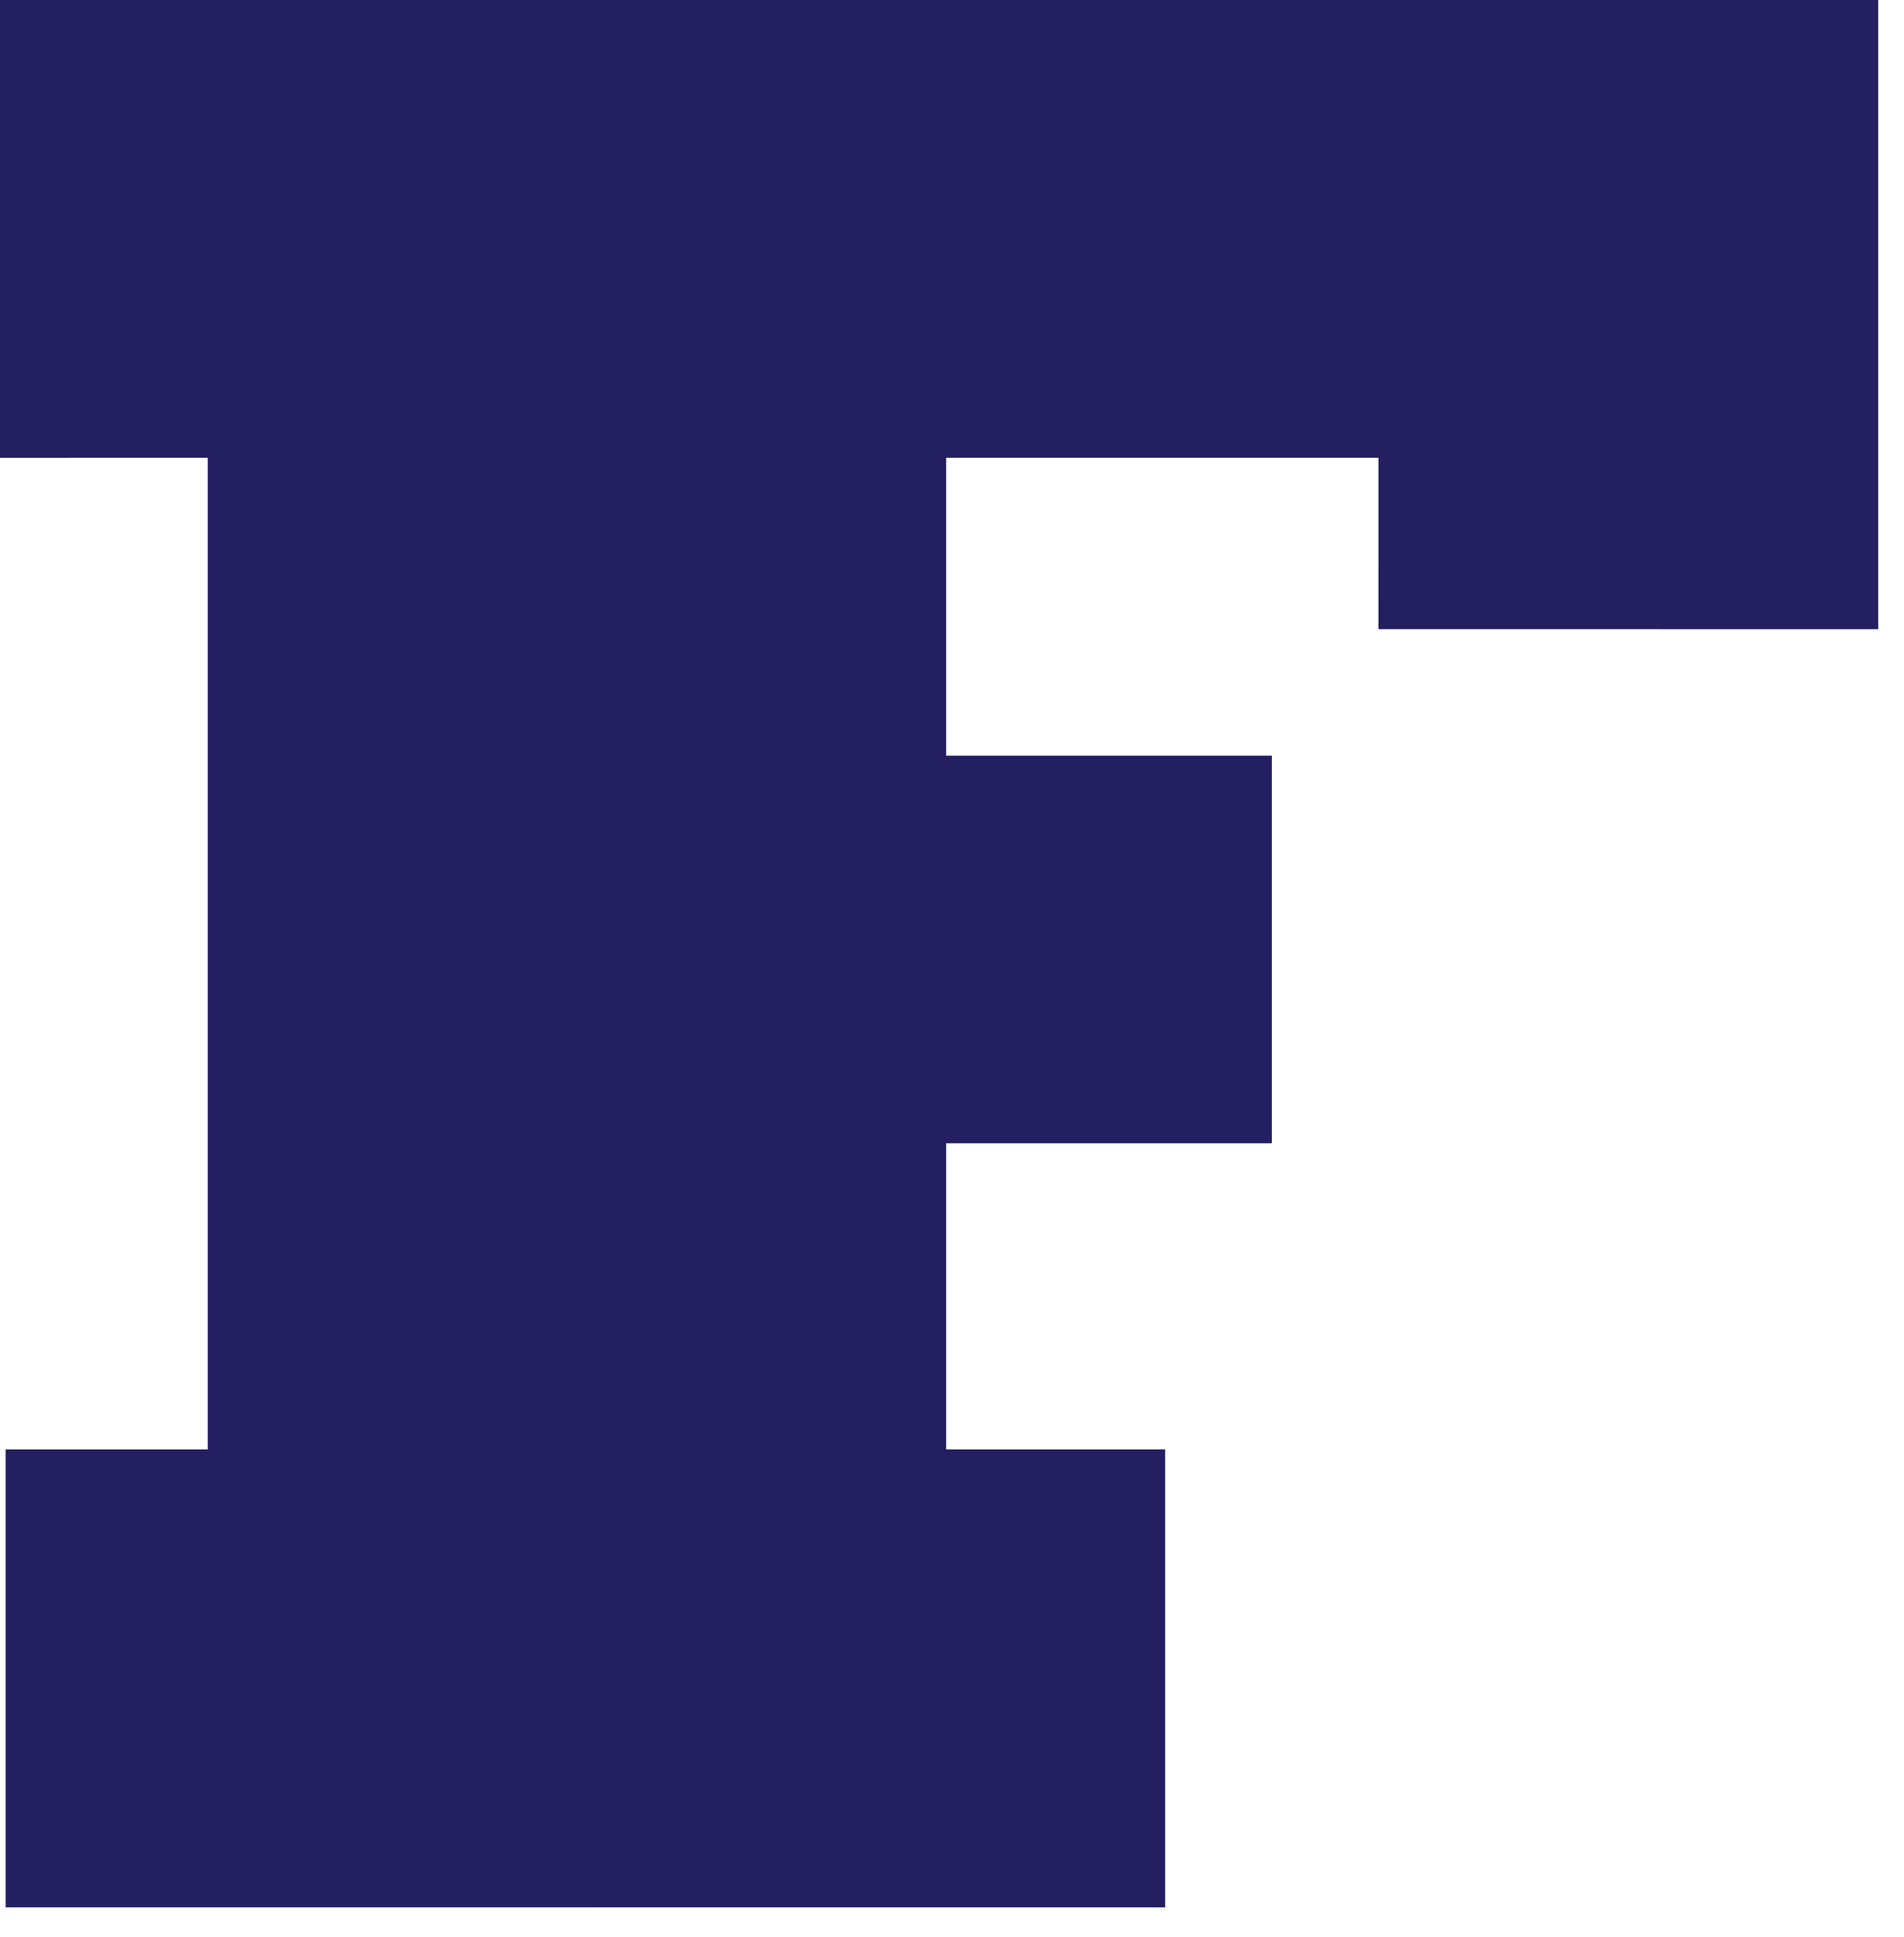
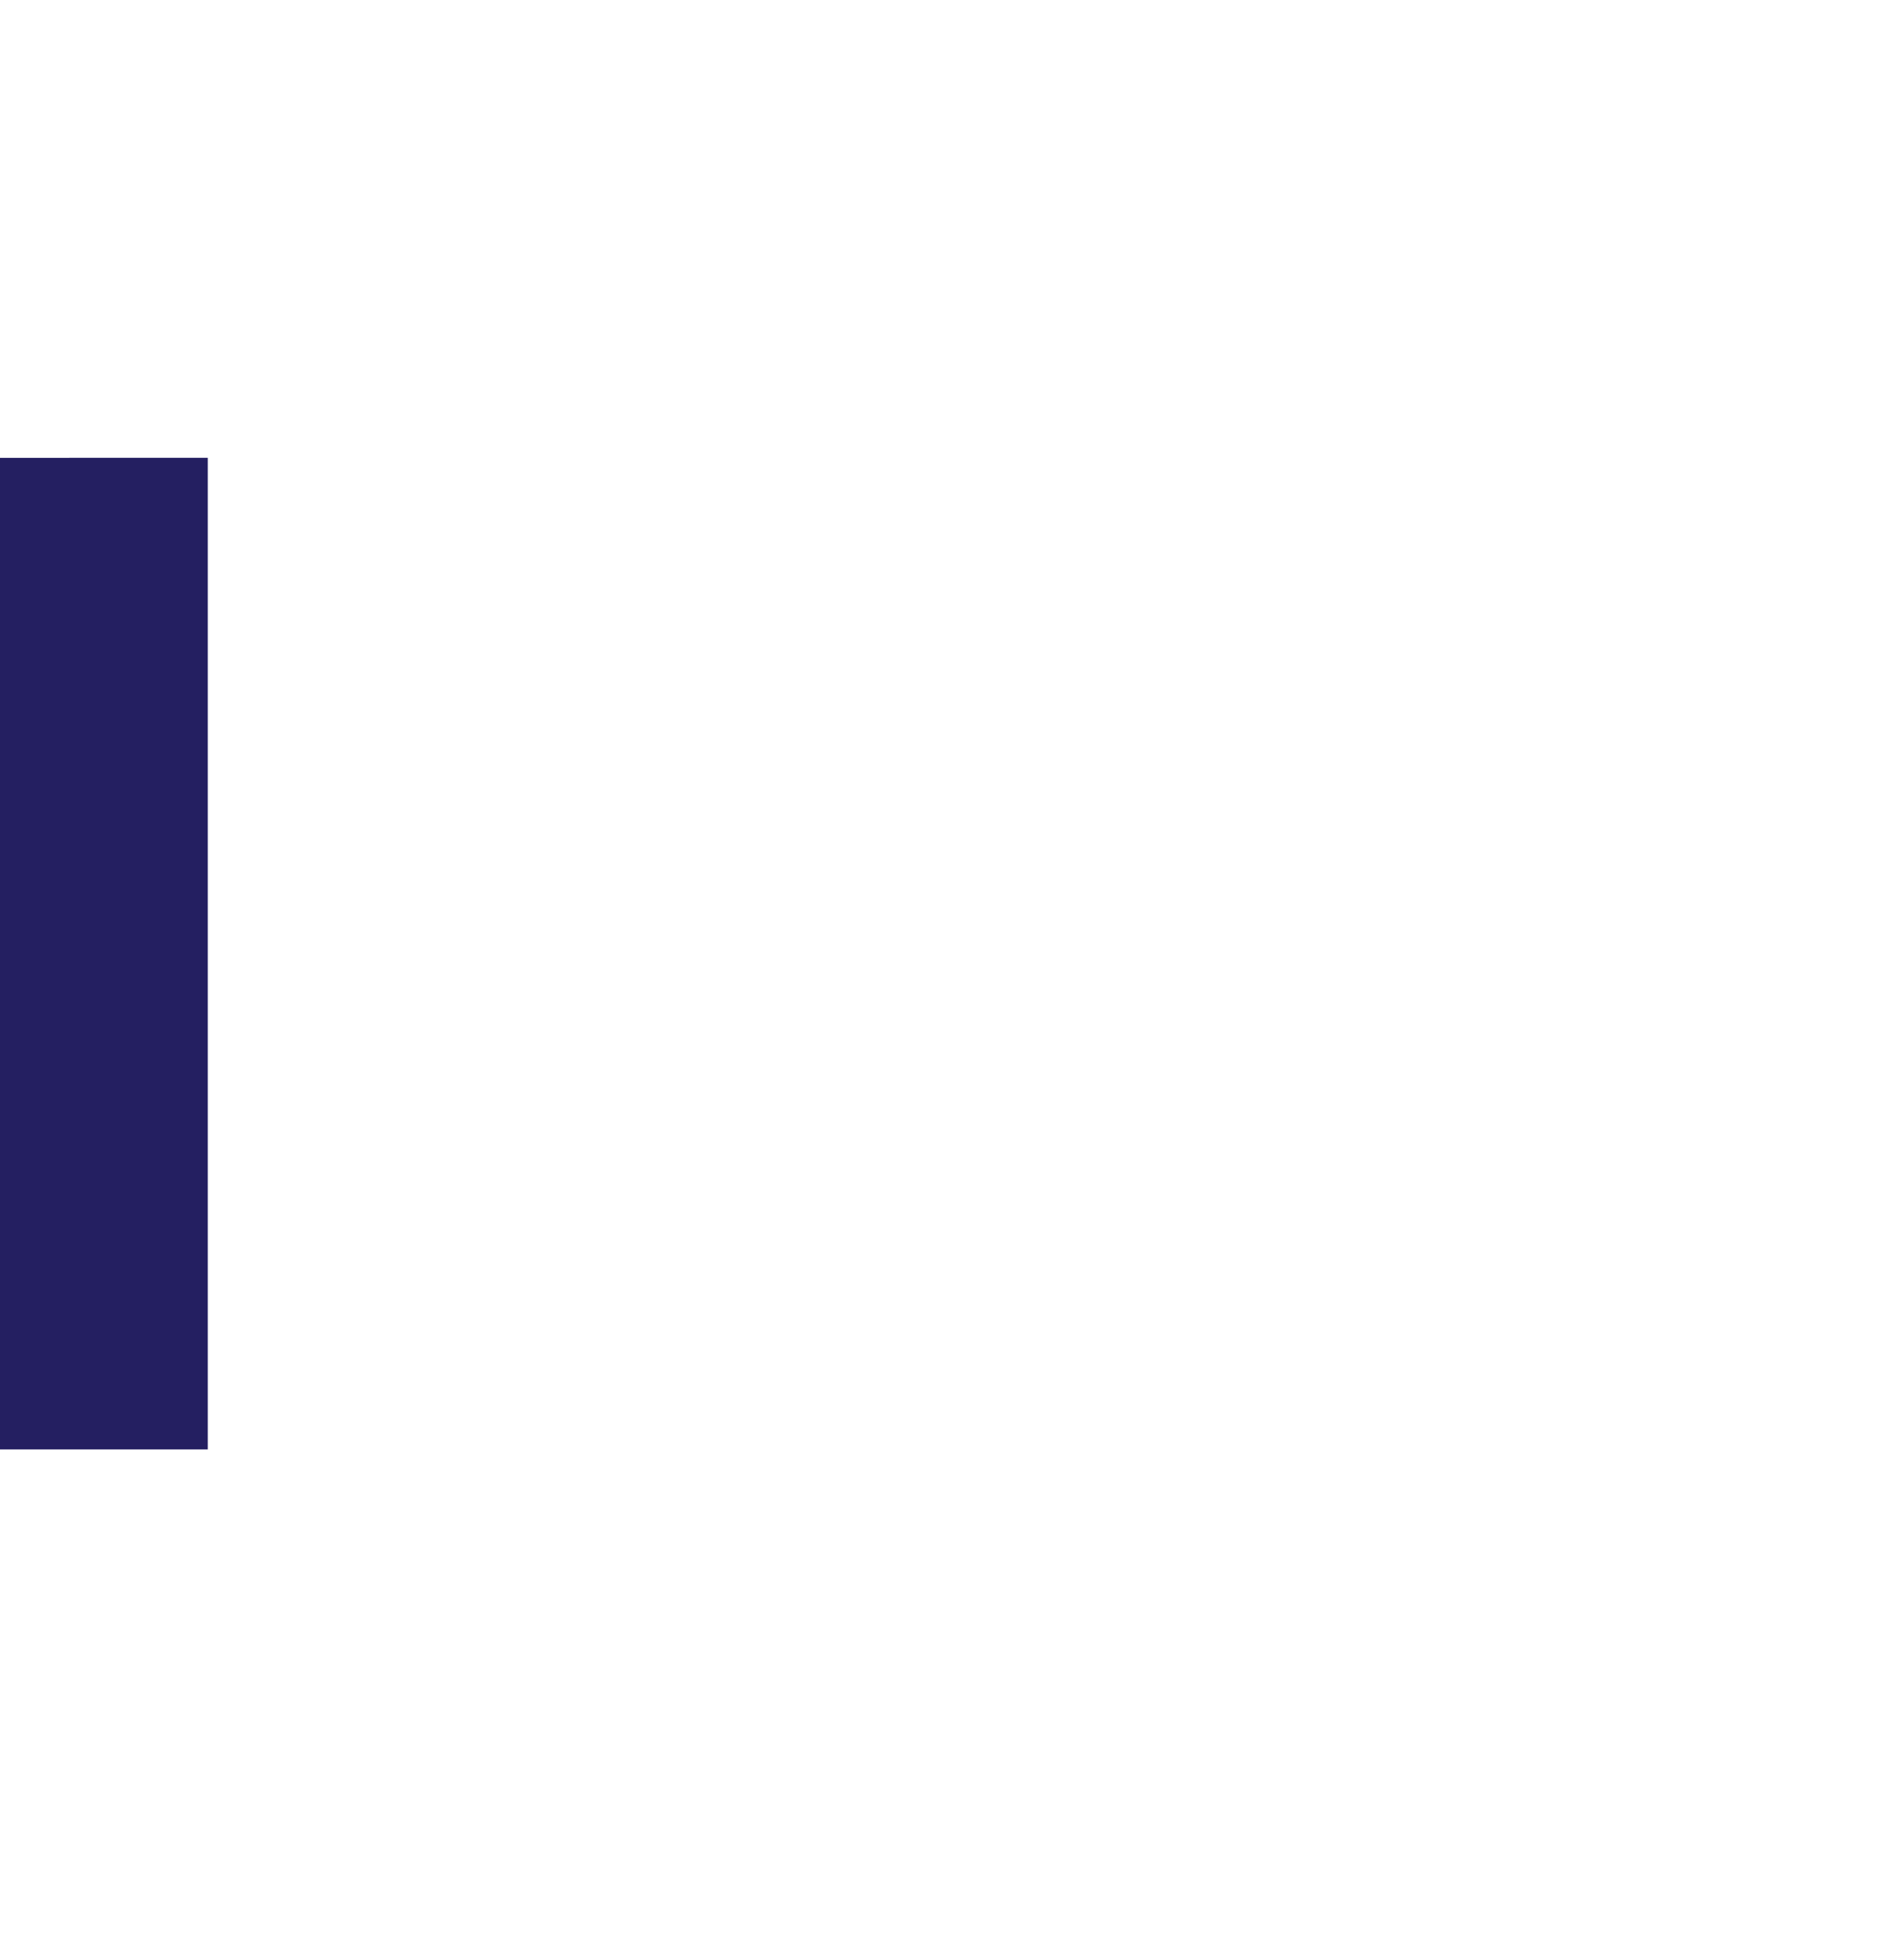
<svg xmlns="http://www.w3.org/2000/svg" width="100%" height="100%" viewBox="0 0 59 60" version="1.1" xml:space="preserve" style="fill-rule:evenodd;clip-rule:evenodd;stroke-linejoin:round;stroke-miterlimit:2;">
-   <path d="M0.174,44.891l6.264,-0l-0,-30.712l-6.438,0.001l-0,-14.18l58.202,0l-0,19.487l-15.487,-0.001l0.001,-5.307l-13.397,0l0,9.224l10.092,0l0,12.006l-10.092,0l0,9.482l6.786,-0l0,14.181l-35.931,-0.001l0,-14.181Z" style="fill:#241f61;fill-rule:nonzero;" />
+   <path d="M0.174,44.891l6.264,-0l-0,-30.712l-6.438,0.001l-0,-14.18l-0,19.487l-15.487,-0.001l0.001,-5.307l-13.397,0l0,9.224l10.092,0l0,12.006l-10.092,0l0,9.482l6.786,-0l0,14.181l-35.931,-0.001l0,-14.181Z" style="fill:#241f61;fill-rule:nonzero;" />
</svg>